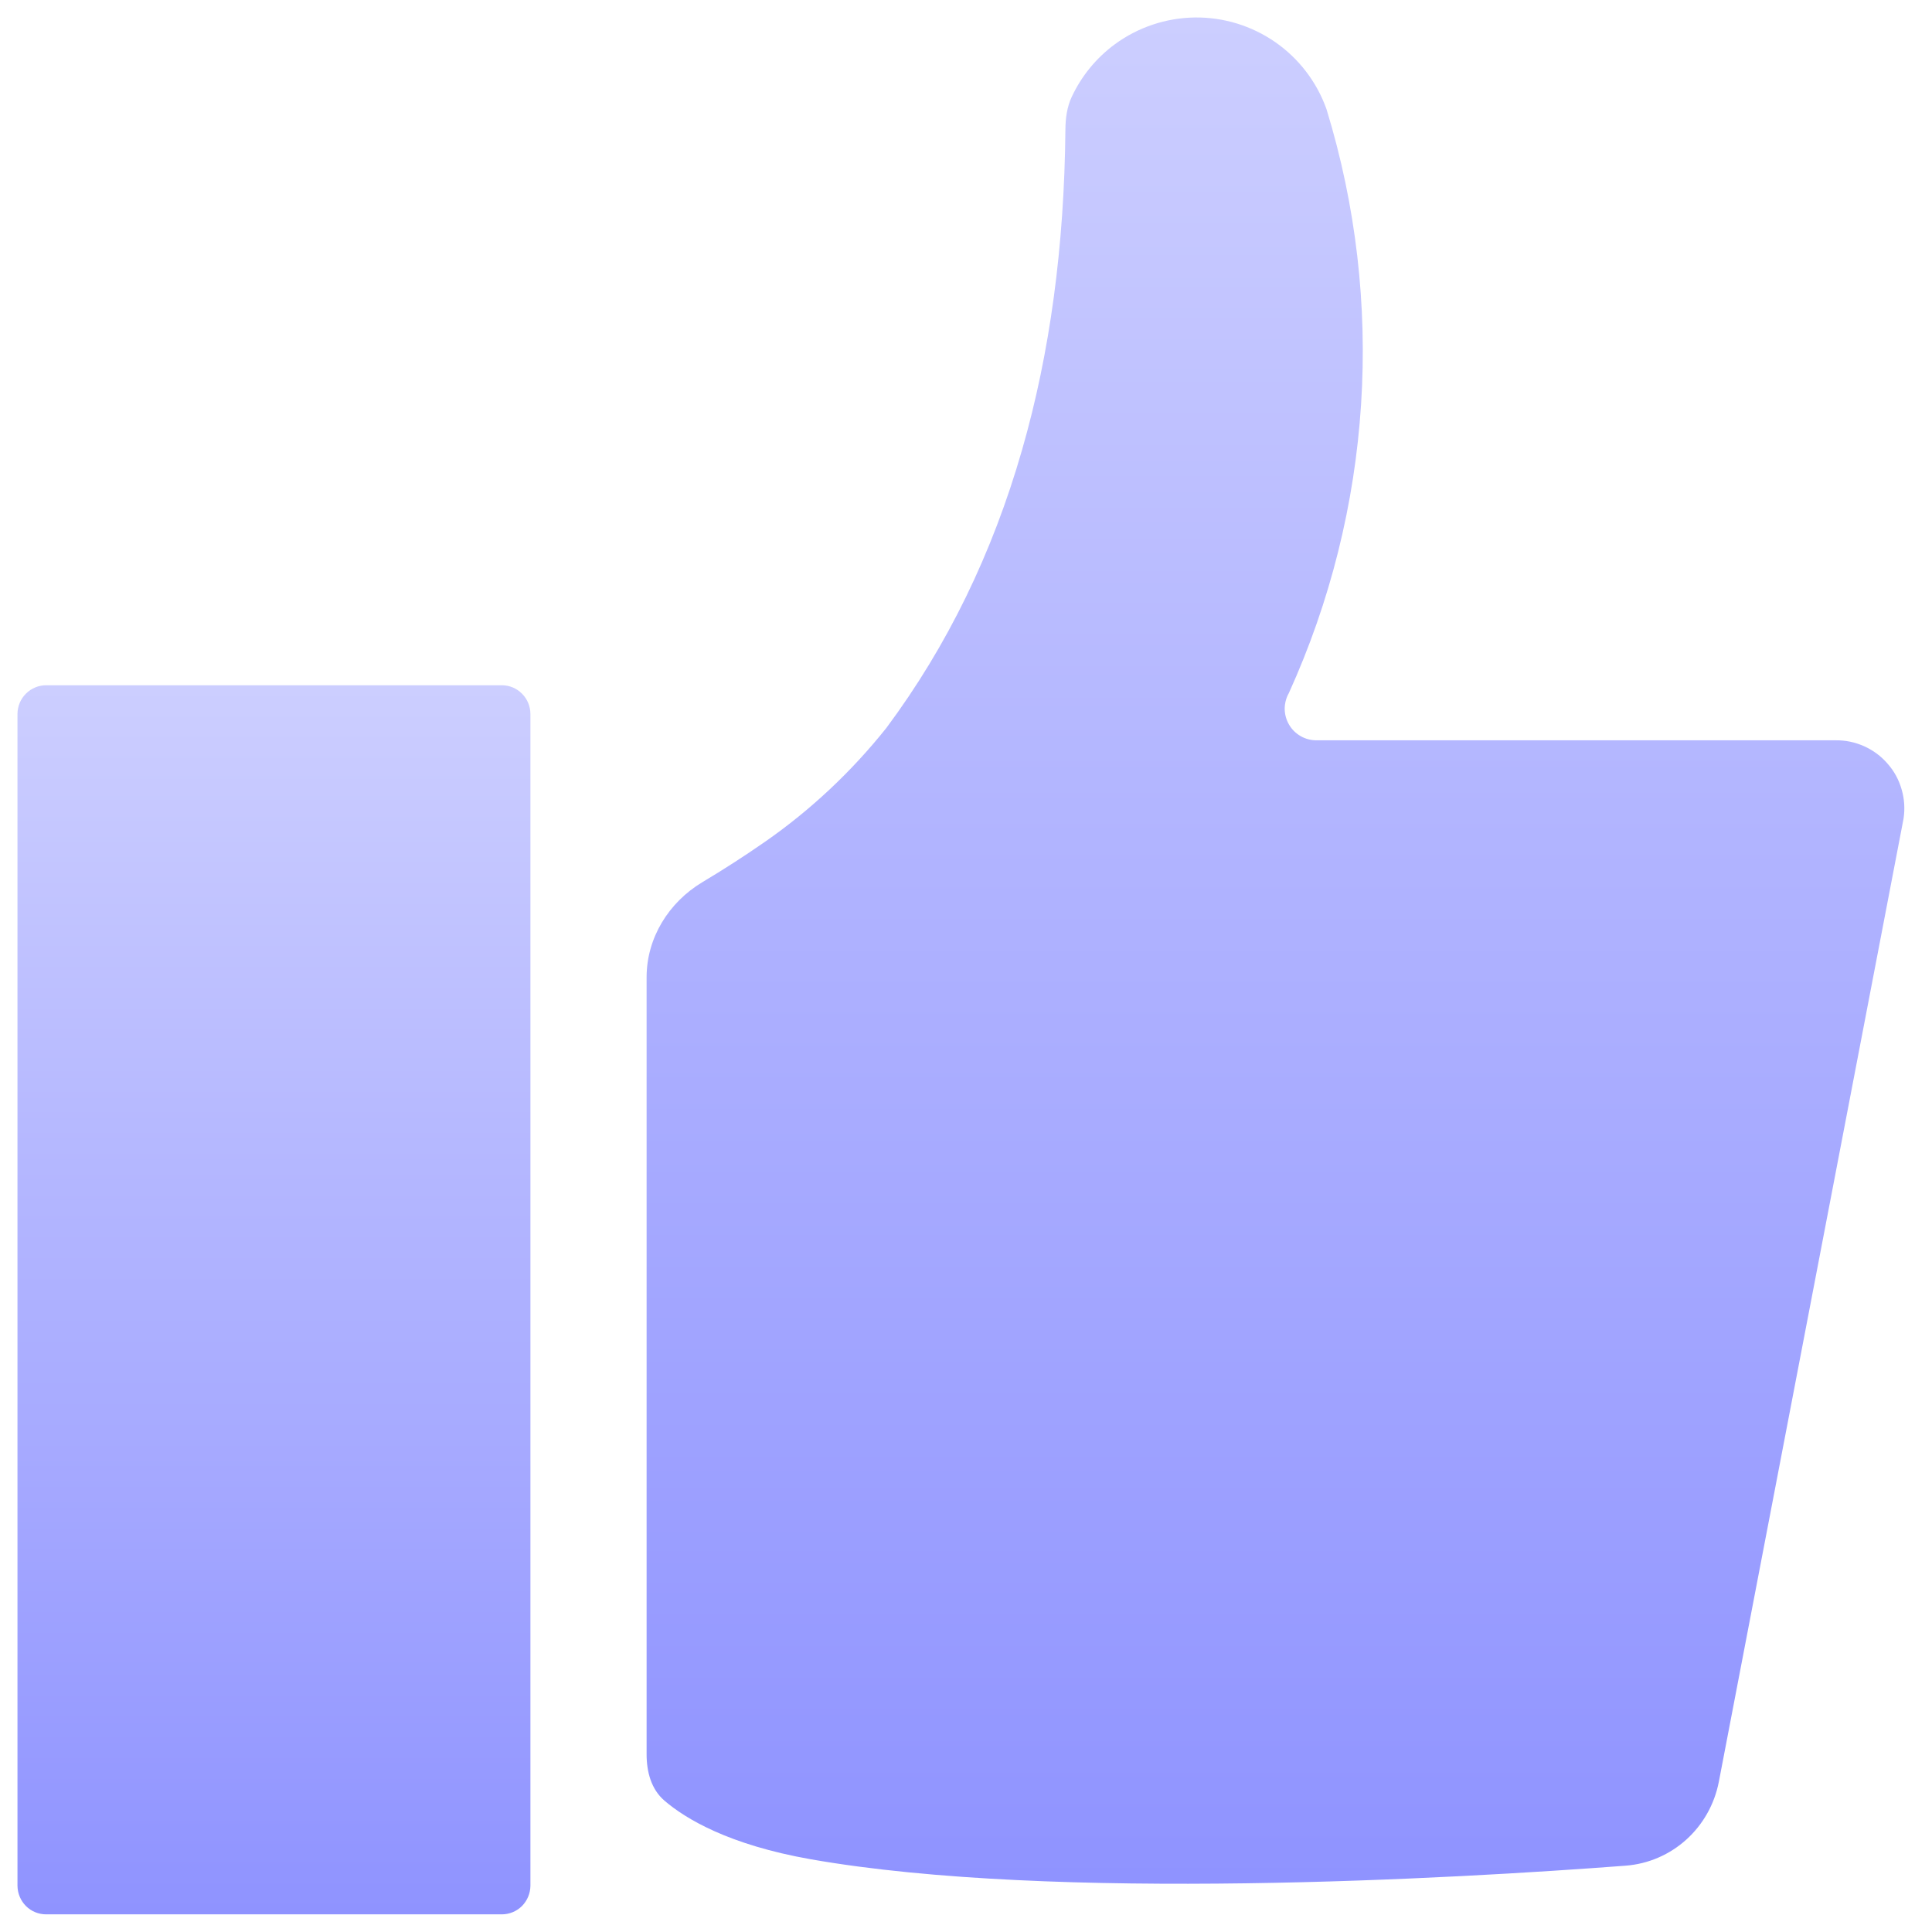
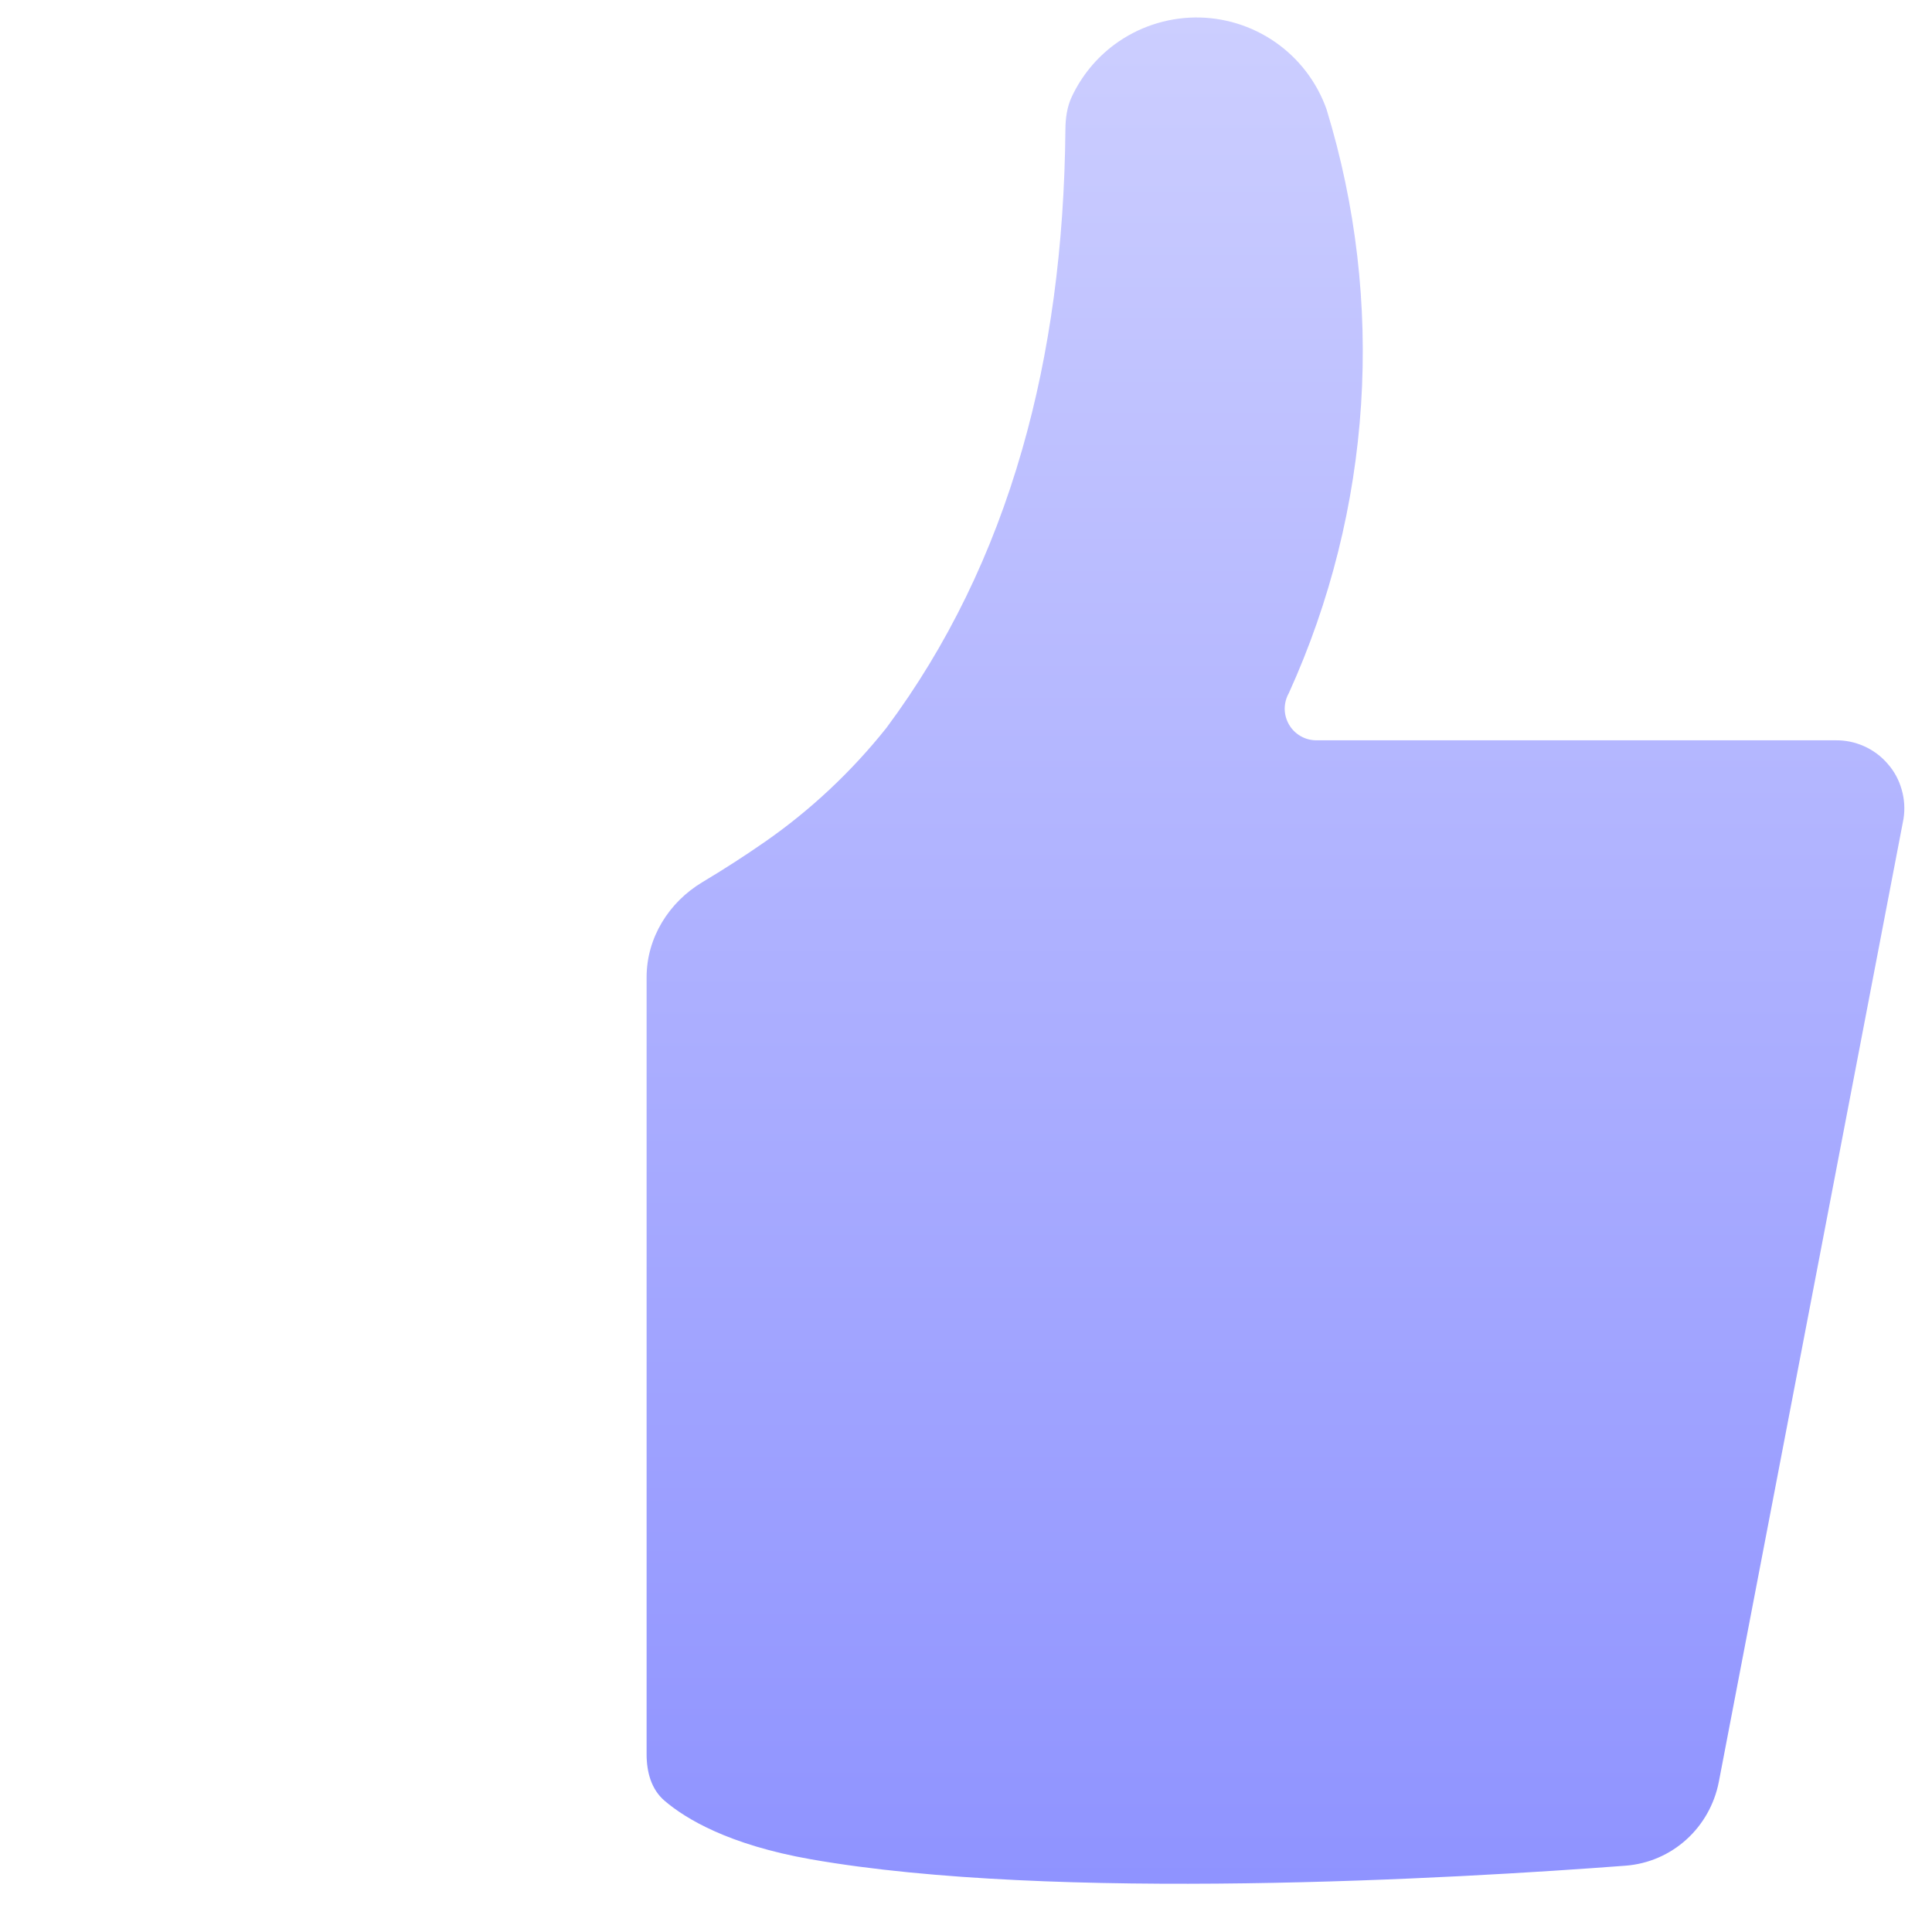
<svg xmlns="http://www.w3.org/2000/svg" width="22" height="22" viewBox="0 0 22 22" fill="none">
  <path fill-rule="evenodd" clip-rule="evenodd" d="M7.997 10.046C7.614 10.276 7.363 10.681 7.363 11.128V19.976C7.363 20.176 7.415 20.375 7.567 20.505C7.806 20.71 8.297 21.007 9.234 21.172C11.999 21.658 16.584 21.391 18.509 21.245C19.04 21.205 19.472 20.812 19.573 20.288L21.676 9.322C21.693 9.211 21.686 9.097 21.654 8.989C21.623 8.88 21.569 8.78 21.494 8.696C21.421 8.611 21.329 8.543 21.226 8.497C21.123 8.451 21.012 8.428 20.899 8.43H14.989C14.927 8.43 14.865 8.414 14.81 8.382C14.756 8.351 14.71 8.306 14.679 8.252C14.647 8.198 14.63 8.136 14.629 8.073C14.629 8.01 14.645 7.948 14.676 7.893C15.625 5.803 15.778 3.438 15.105 1.243C14.995 0.934 14.791 0.667 14.522 0.48C14.253 0.293 13.932 0.195 13.605 0.199C13.277 0.204 12.959 0.31 12.695 0.504C12.483 0.66 12.315 0.866 12.204 1.103C12.15 1.218 12.133 1.347 12.132 1.474C12.12 2.803 11.956 4.019 11.639 5.121C11.3 6.303 10.786 7.357 10.097 8.284L10.091 8.292C9.696 8.787 9.232 9.223 8.712 9.585C8.479 9.747 8.24 9.901 7.997 10.046Z" fill="url(#paint0_linear_9244_3497)" />
-   <path d="M0.525 7.803H5.714C5.8 7.803 5.883 7.837 5.944 7.899C6.005 7.96 6.039 8.042 6.04 8.129V21.473C6.039 21.56 6.005 21.642 5.944 21.704C5.883 21.765 5.8 21.799 5.714 21.799H0.525C0.439 21.799 0.356 21.765 0.295 21.704C0.234 21.642 0.2 21.56 0.199 21.473V8.129C0.2 8.042 0.234 7.96 0.295 7.899C0.356 7.838 0.439 7.803 0.525 7.803Z" fill="url(#paint1_linear_9244_3497)" />
  <defs>
    <linearGradient id="paint0_linear_9244_3497" x1="14.524" y1="0.199" x2="14.524" y2="21.451" gradientUnits="userSpaceOnUse">
      <stop stop-color="#CCCEFF" />
      <stop offset="1" stop-color="#8F93FF" />
    </linearGradient>
    <linearGradient id="paint1_linear_9244_3497" x1="3.119" y1="7.803" x2="3.119" y2="21.799" gradientUnits="userSpaceOnUse">
      <stop stop-color="#CCCEFF" />
      <stop offset="1" stop-color="#8F93FF" />
    </linearGradient>
  </defs>
</svg>